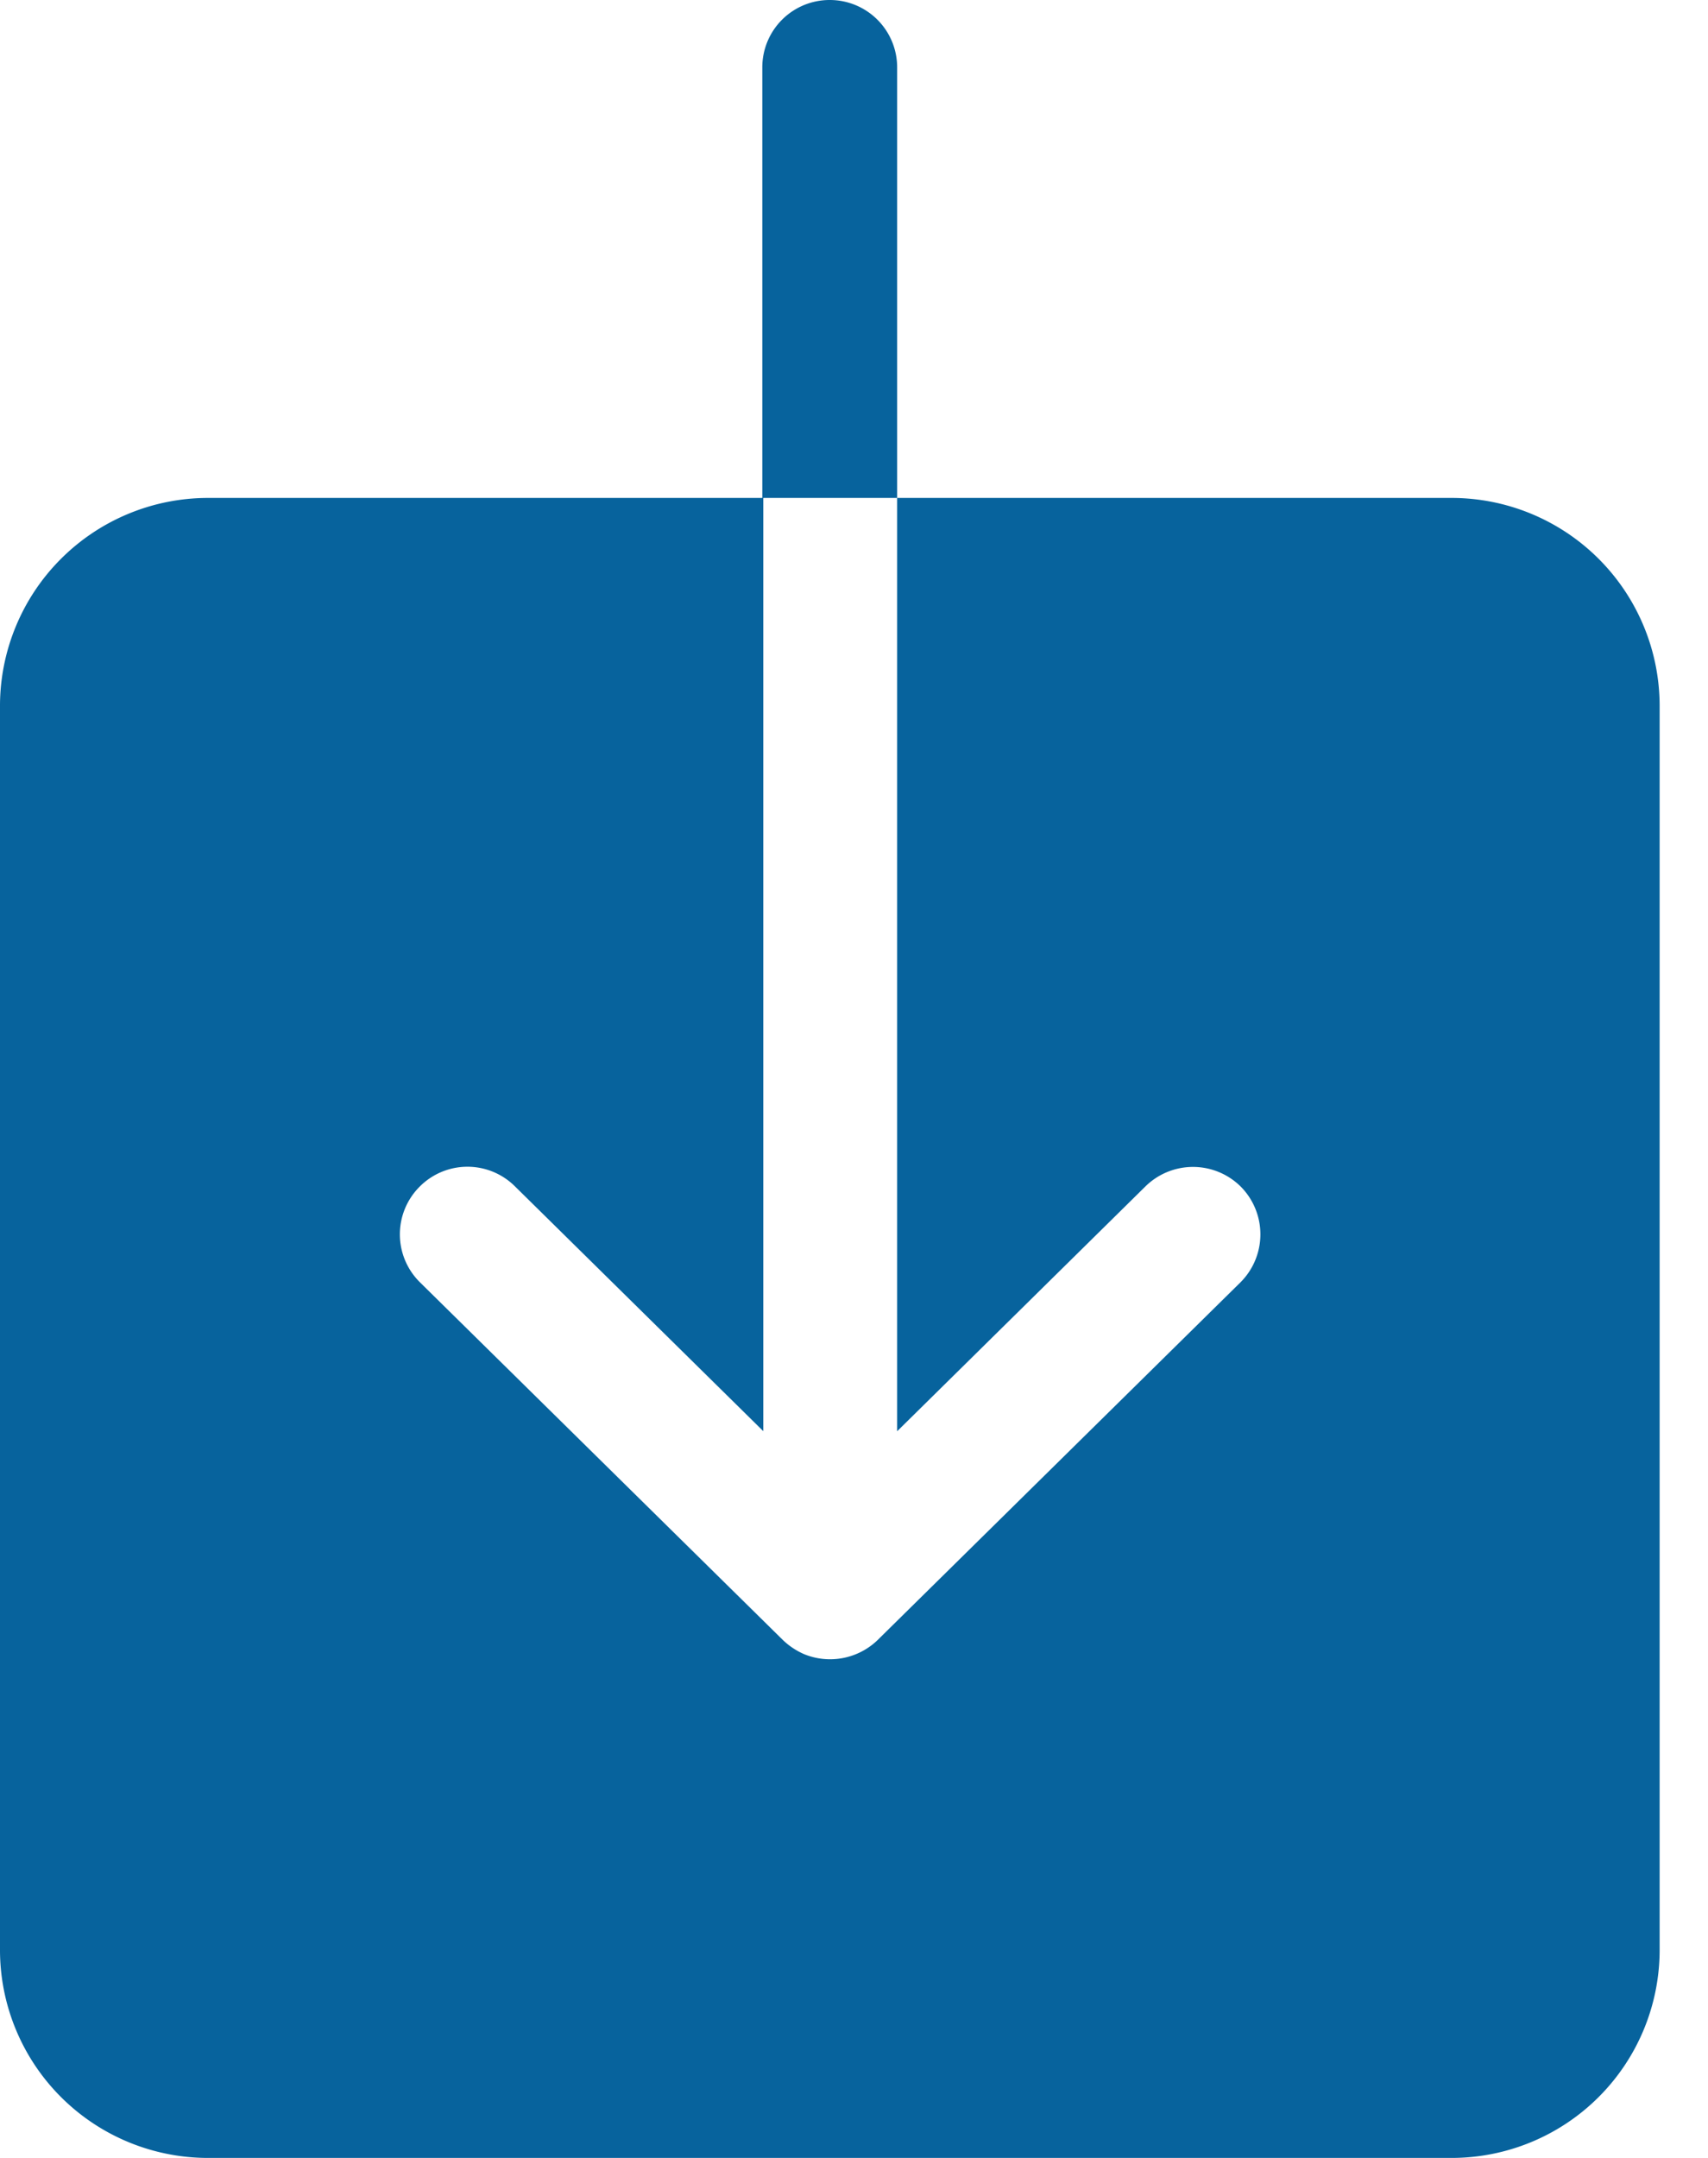
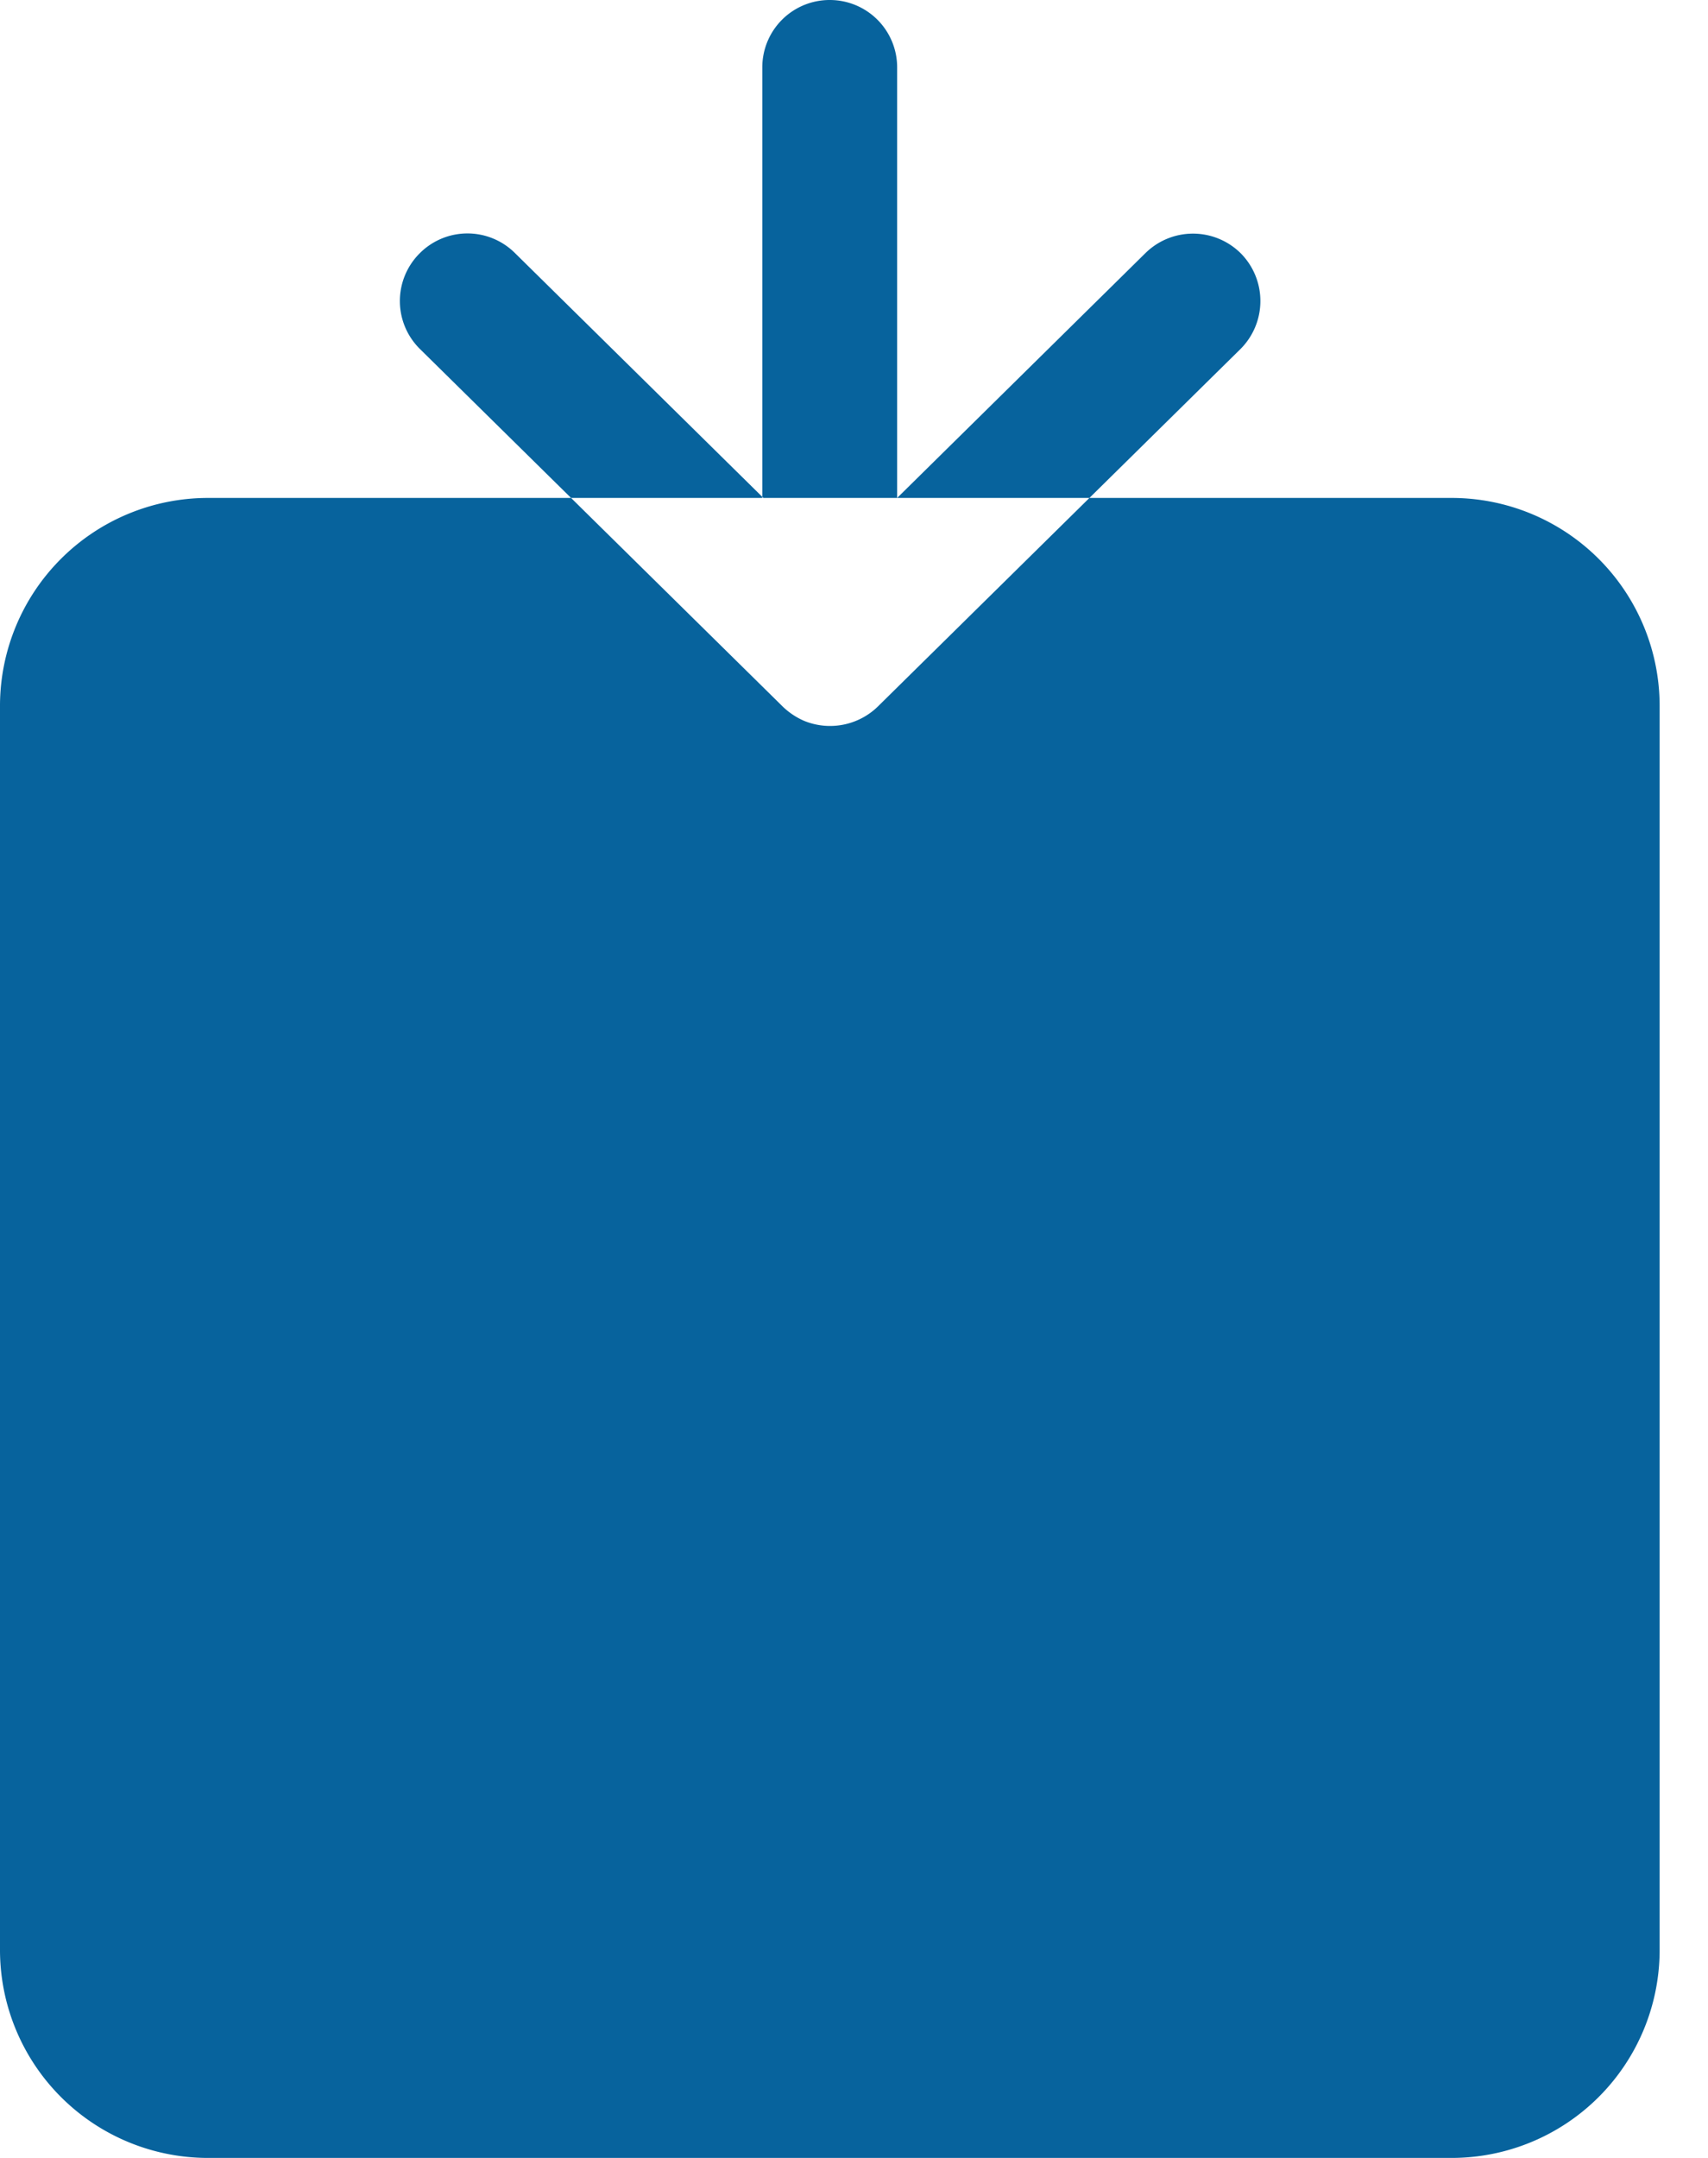
<svg xmlns="http://www.w3.org/2000/svg" width="19" height="24" viewBox="0 0 19 24">
-   <path d="M16.154 5.538H9.98v10.38l2.763-2.724a.754.754 0 0 1 1.062.006.754.754 0 0 1-.006 1.062l-4.038 3.98a.762.762 0 0 1-.814.156.802.802 0 0 1-.236-.156l-4.039-3.98a.749.749 0 0 1-.006-1.062.749.749 0 0 1 1.062-.006l2.763 2.723V5.538H2.308A2.314 2.314 0 0 0 0 7.846v13.846A2.314 2.314 0 0 0 2.308 24h13.846a2.314 2.314 0 0 0 2.308-2.308V7.846a2.314 2.314 0 0 0-2.308-2.308zM9.98.75A.749.749 0 0 0 9.23 0a.749.749 0 0 0-.75.75v4.788h1.5V.75z" fill="#07639D" fill-rule="nonzero" />
+   <path d="M16.154 5.538H9.98l2.763-2.724a.754.754 0 0 1 1.062.006.754.754 0 0 1-.006 1.062l-4.038 3.98a.762.762 0 0 1-.814.156.802.802 0 0 1-.236-.156l-4.039-3.98a.749.749 0 0 1-.006-1.062.749.749 0 0 1 1.062-.006l2.763 2.723V5.538H2.308A2.314 2.314 0 0 0 0 7.846v13.846A2.314 2.314 0 0 0 2.308 24h13.846a2.314 2.314 0 0 0 2.308-2.308V7.846a2.314 2.314 0 0 0-2.308-2.308zM9.98.75A.749.749 0 0 0 9.23 0a.749.749 0 0 0-.75.75v4.788h1.5V.75z" fill="#07639D" fill-rule="nonzero" />
</svg>